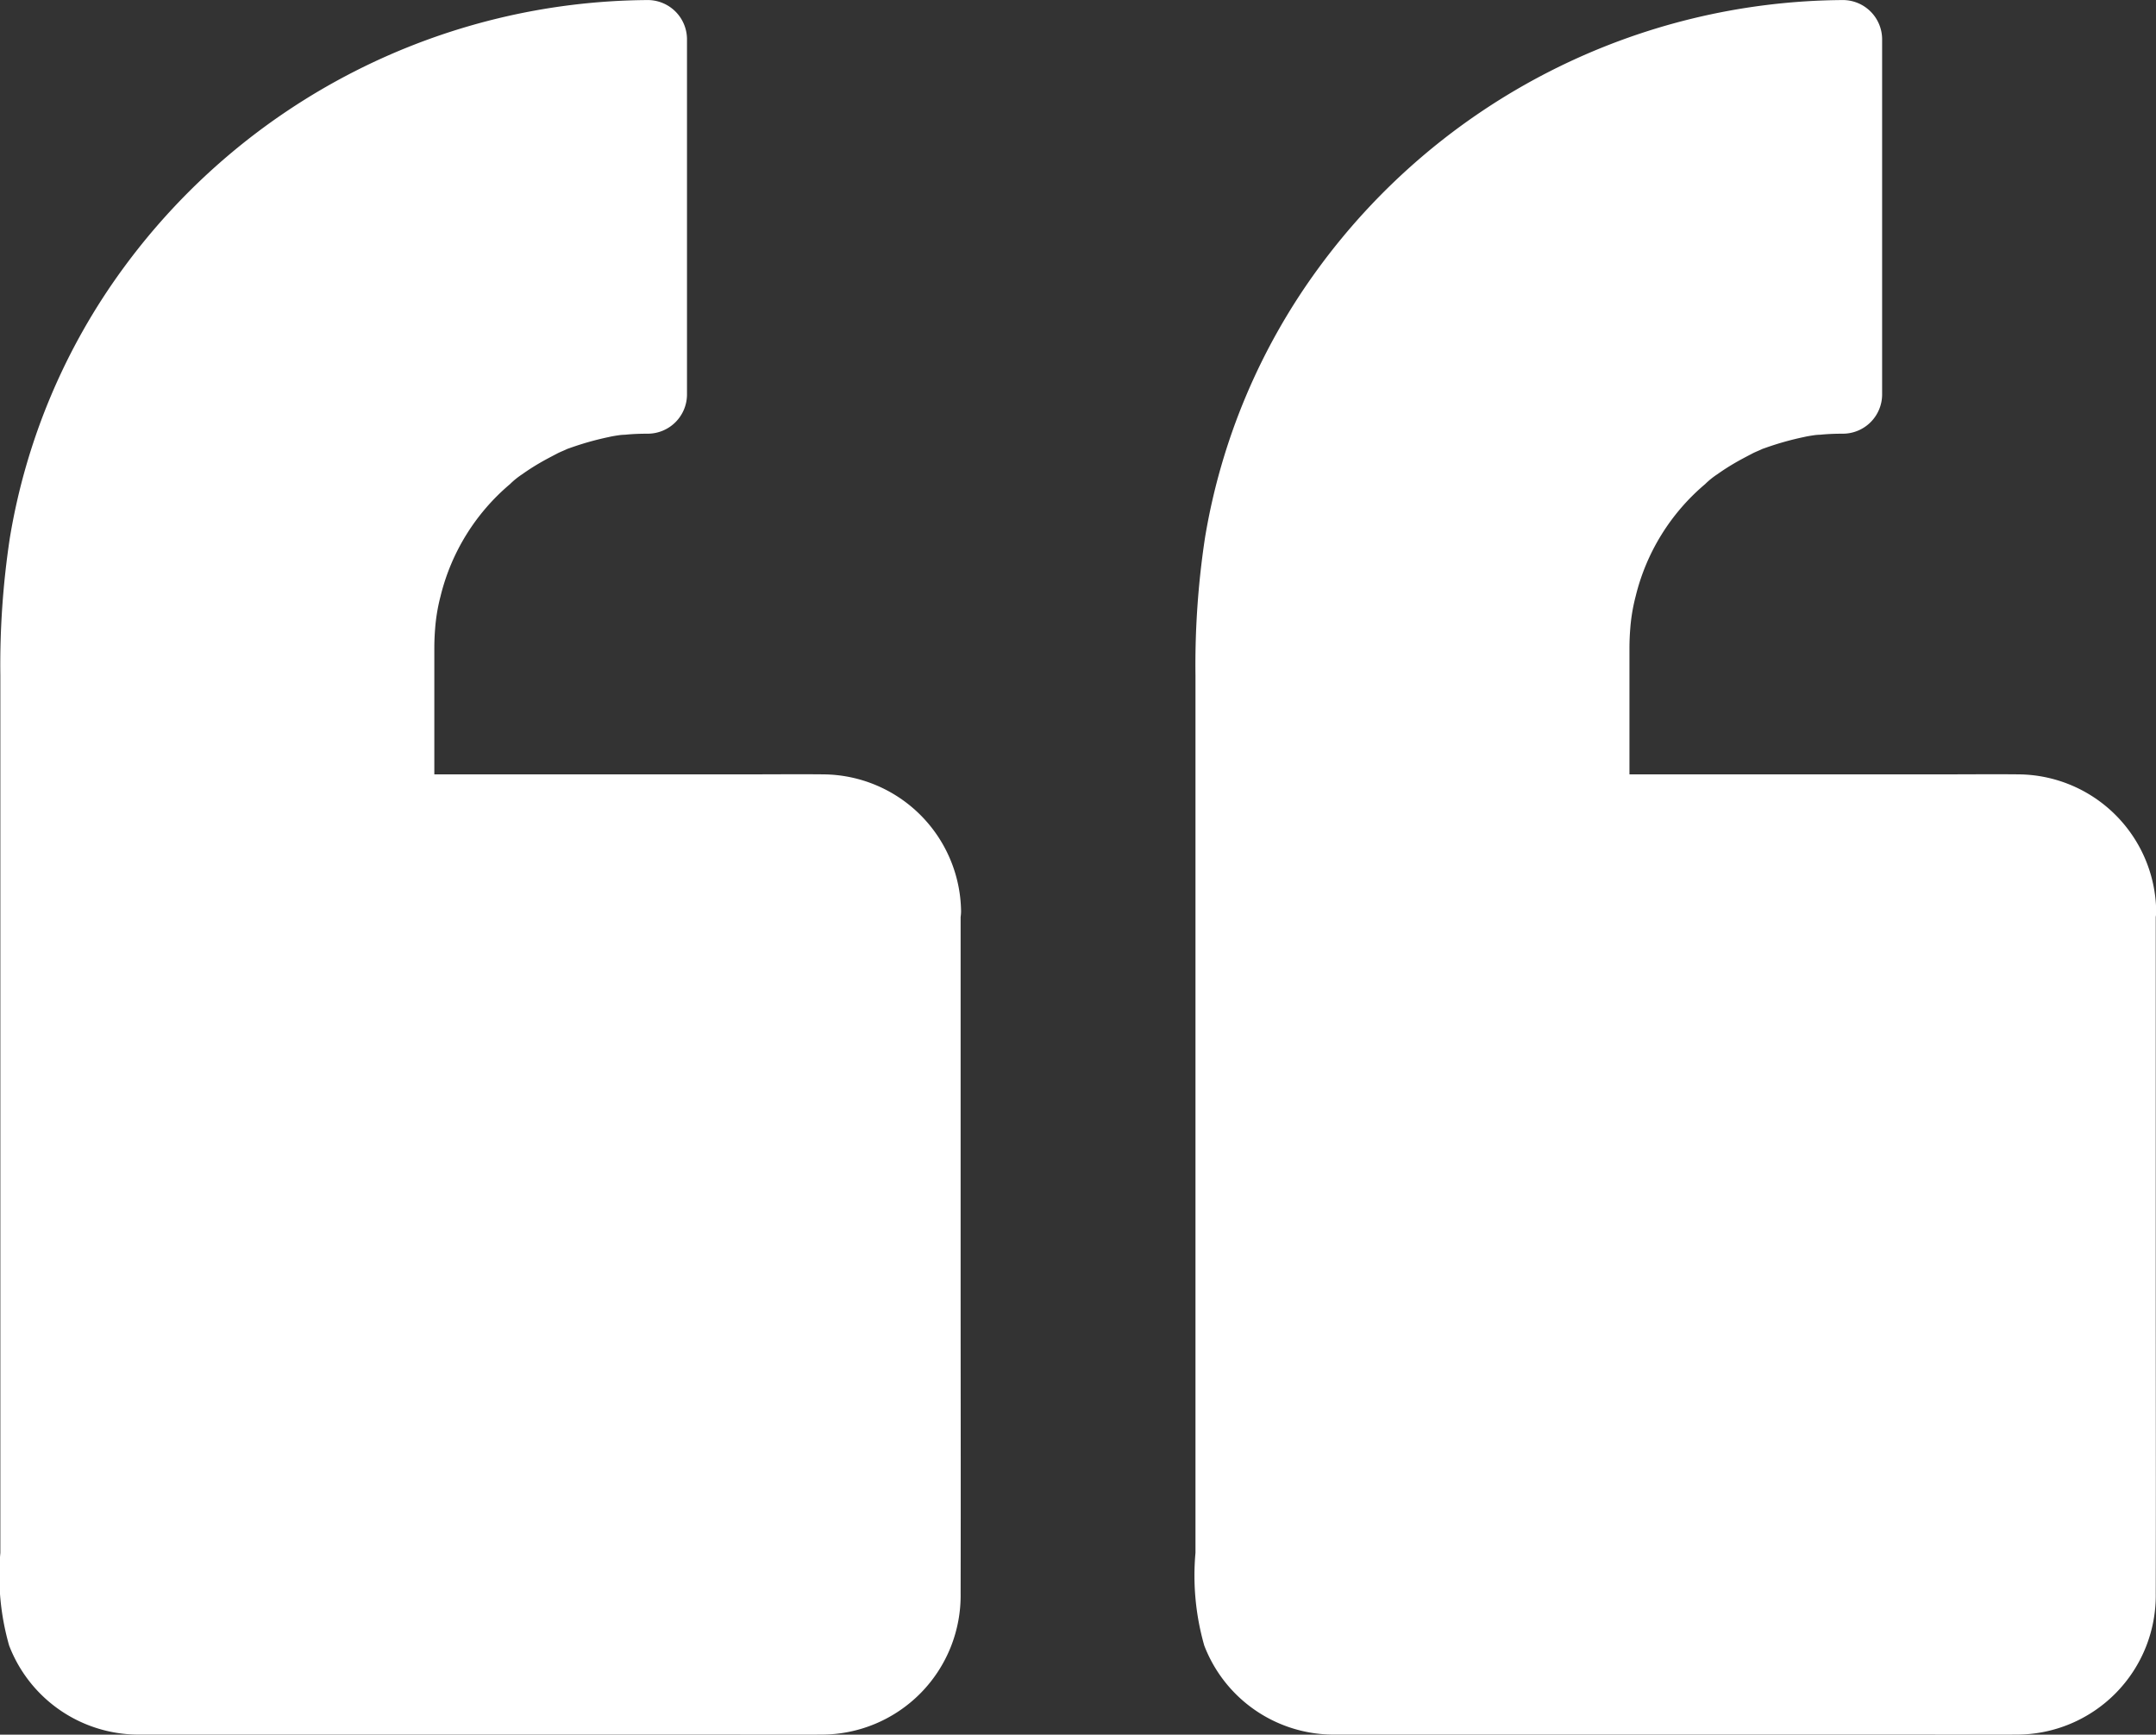
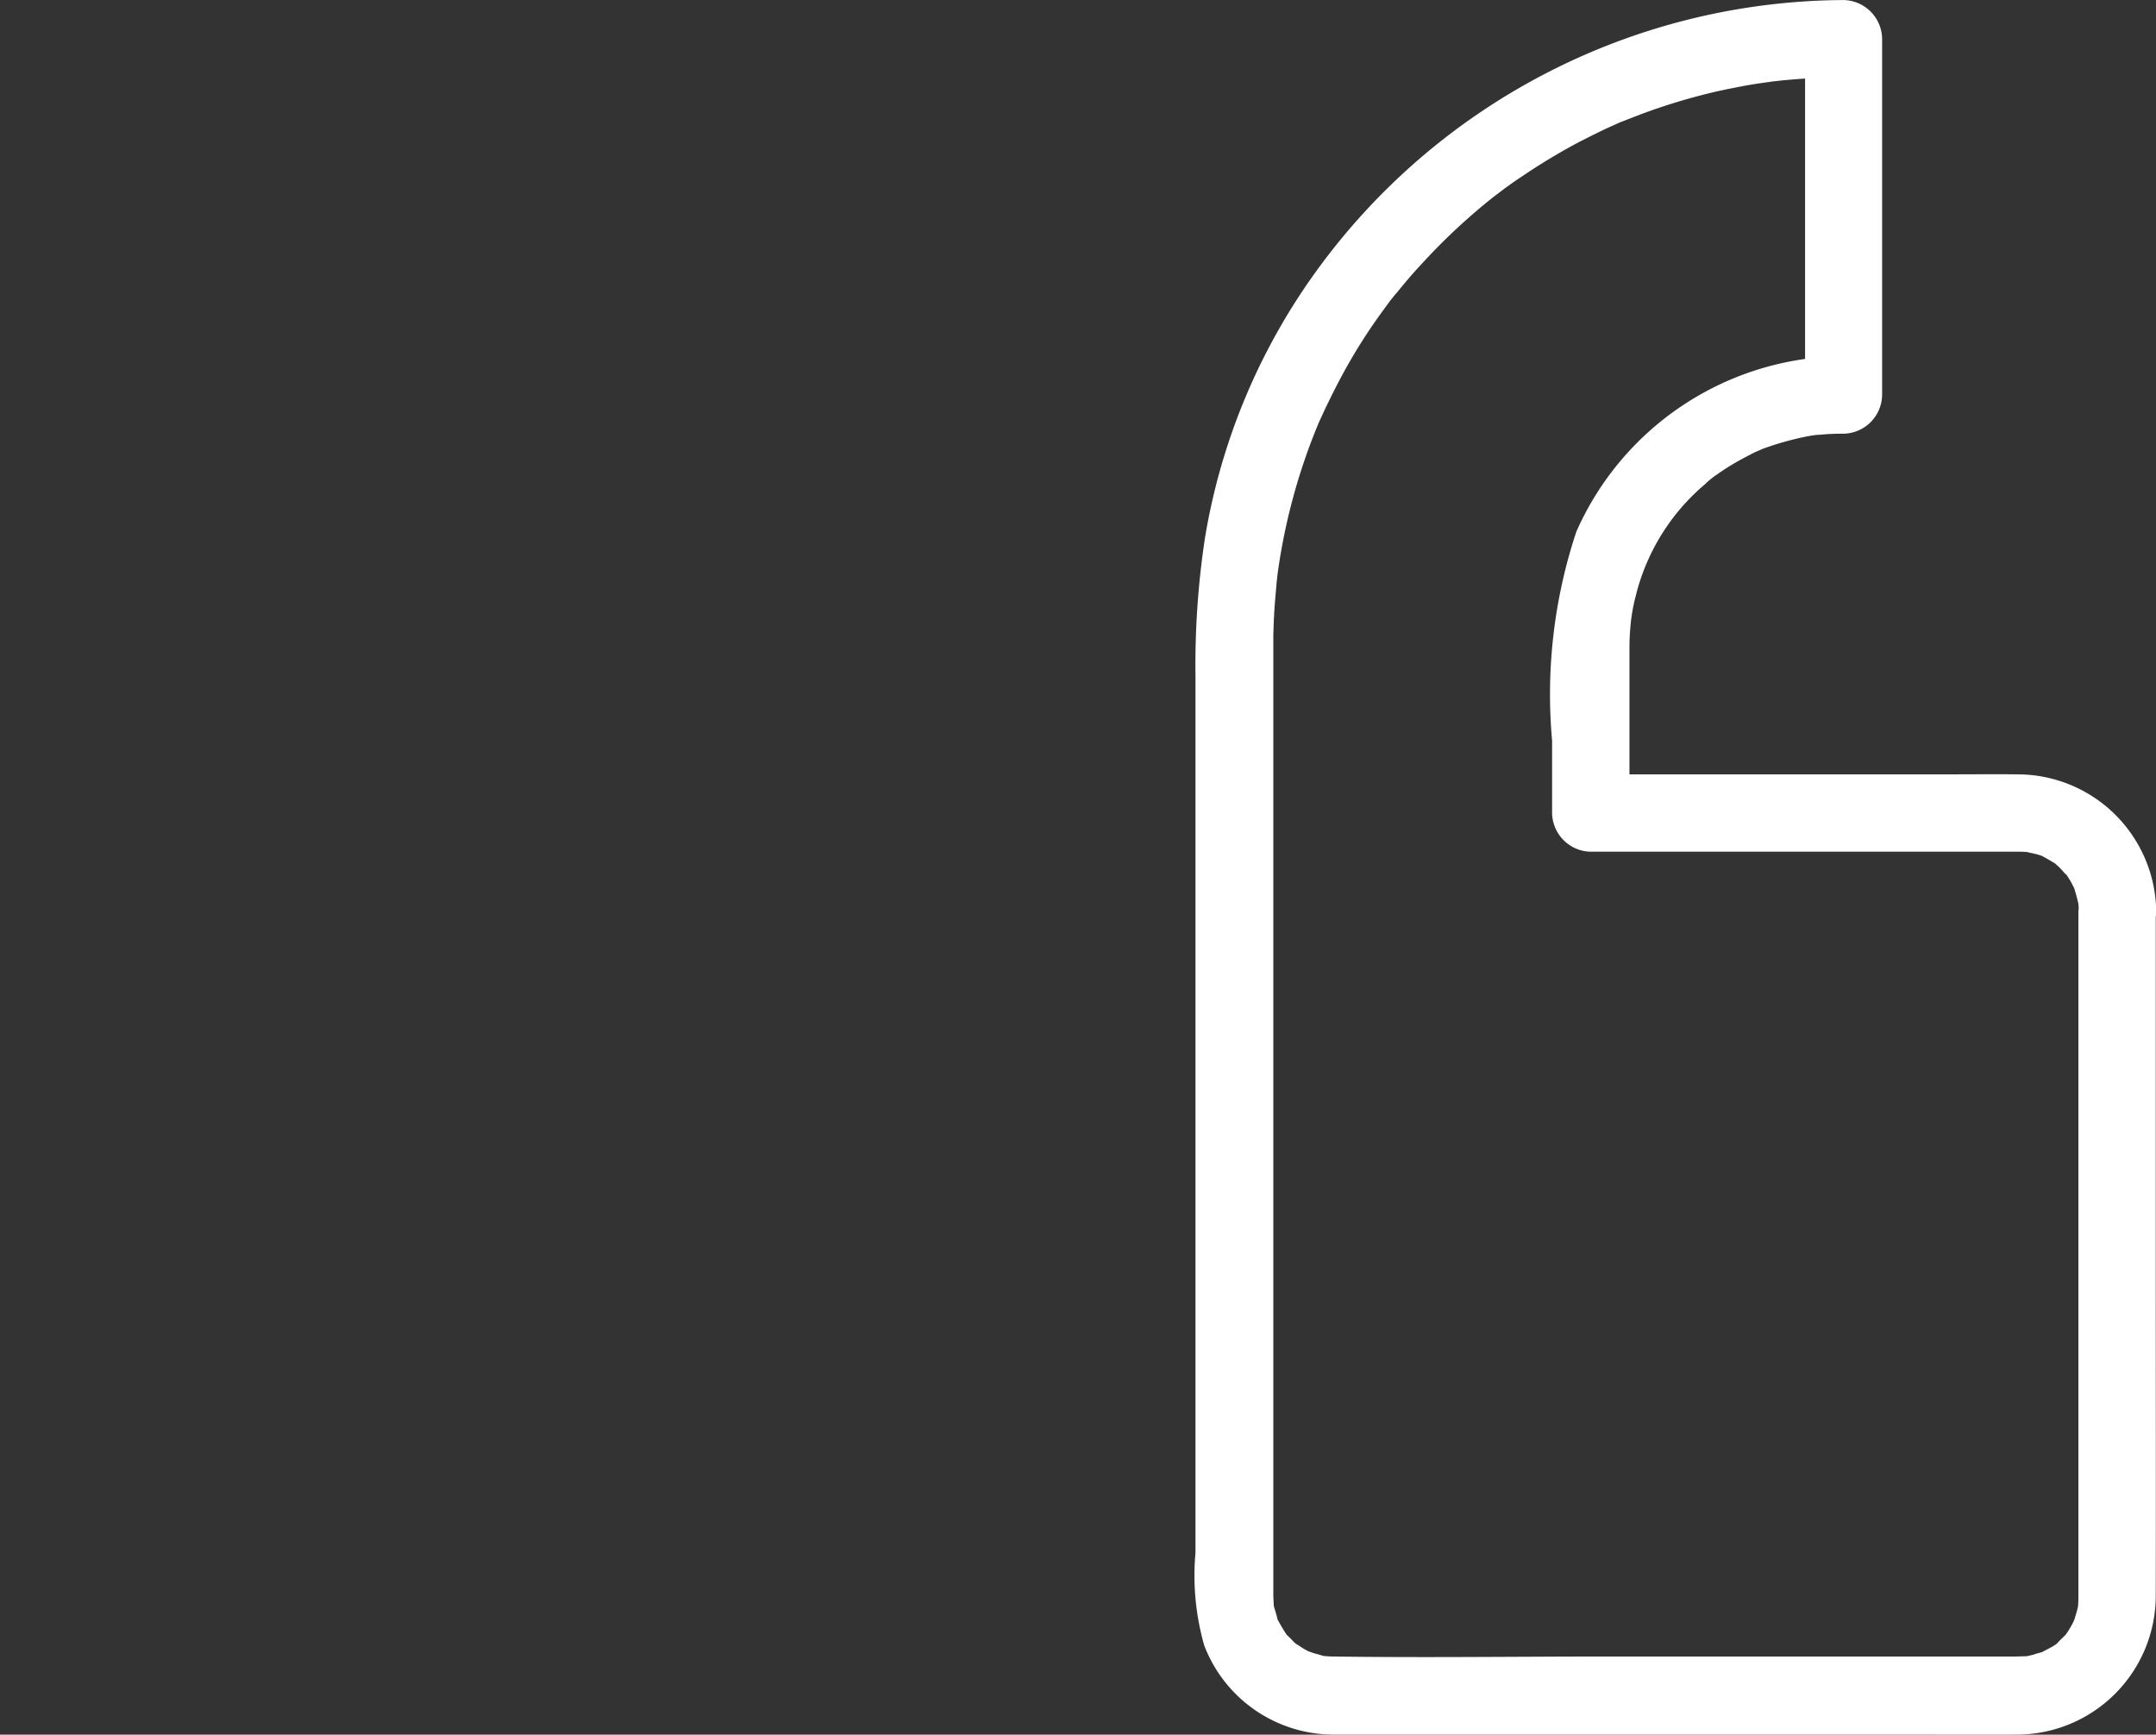
<svg xmlns="http://www.w3.org/2000/svg" id="Group_16" data-name="Group 16" width="43.202" height="34.762" viewBox="0 0 43.202 34.762">
  <rect x="0" y="0" width="43.202" height="34.762" fill="#333333" stroke="none" />
-   <path id="Path_23" data-name="Path 23" d="M590.19,208.483v13.759a1.965,1.965,0,0,1-1.966,1.966H574.466a1.965,1.965,0,0,1-1.966-1.966V203.207A12.21,12.21,0,0,1,584.707,191v7.138a5.068,5.068,0,0,0-5.069,5.069v3.31h8.586A1.965,1.965,0,0,1,590.19,208.483Z" transform="translate(-547.765 -190.229)" fill="#fff" />
  <path id="Path_24" data-name="Path 24" d="M575,194.354v13.759c0,.072-.005.145-.01.212.005-.036.031-.14-.005,0-.016.067-.036.134-.057.2-.005.031-.057.14.005.005a1.9,1.9,0,0,1-.2.347c.088-.114.016-.021-.005,0-.047.047-.1.093-.14.14-.093.1-.031.026,0,.005a.959.959,0,0,1-.171.109l-.119.062c-.176.1.129-.026-.067.026a1.33,1.33,0,0,0-.134.041l-.135.031c.093-.01.088-.01-.005,0-.078,0-.15.005-.222.005h-8.162c-1.831,0-3.667.026-5.5,0-.062,0-.129-.005-.191-.01-.129-.01.166.052-.036-.01l-.166-.047c-.036-.01-.176-.067-.036-.005a1.2,1.2,0,0,1-.181-.093l-.171-.109c.031.021.093.093,0-.005-.047-.047-.093-.1-.14-.14-.021-.021-.093-.114-.005,0a3.331,3.331,0,0,1-.176-.29c-.1-.176.026.129-.026-.067-.016-.067-.036-.134-.057-.2-.062-.2,0,.088-.01-.036-.005-.062-.005-.119-.01-.181V188.845c.005-.243.016-.481.036-.724l.031-.357.016-.14c.005-.047.031-.217.01-.078a12.121,12.121,0,0,1,.755-2.824c.016-.041.036-.083.052-.129-.067.16.021-.052.031-.067.047-.1.093-.207.145-.31q.163-.341.341-.667a11,11,0,0,1,.724-1.148c.067-.093.134-.181.2-.274.135-.181-.1.119.047-.057.026-.036.057-.072.083-.1.155-.191.315-.383.486-.564a12.245,12.245,0,0,1,1.014-.993c.171-.15.347-.295.522-.429-.124.1.129-.1.166-.124.1-.072.2-.145.305-.212a12.183,12.183,0,0,1,1.195-.719c.2-.1.409-.207.616-.3.062-.026.124-.057.186-.083.026-.01.14-.057.005,0,.129-.052.253-.1.383-.15a12.006,12.006,0,0,1,1.391-.429c.228-.057.455-.1.688-.145.114-.021.233-.041.347-.057.047-.005.093-.016.14-.021-.176.026.057-.005.078-.01a12.121,12.121,0,0,1,1.438-.083l-.776-.776v7.138l.776-.776a5.9,5.9,0,0,0-5.359,3.517,10.336,10.336,0,0,0-.486,4.19v1.448a.788.788,0,0,0,.776.776h8.586c.072,0,.145.005.212.01-.155-.016.088.026.135.041a1.247,1.247,0,0,1,.129.041c-.072-.026-.062-.031,0,.005.078.041.155.088.233.134.01.005.1.072.031.021s.062.057.072.072c.031.031.191.217.1.093.047.062.088.129.129.2.021.041.041.078.062.119.052.1-.036-.109,0,.005.026.088.052.176.072.264s0-.021,0-.031a1.53,1.53,0,0,1,.016.217.776.776,0,1,0,1.552,0,2.781,2.781,0,0,0-2.762-2.741c-.491-.005-.978,0-1.469,0h-7.1l.776.776v-3.295c0-.134.005-.264.016-.4a3.62,3.62,0,0,1,.109-.652,4.261,4.261,0,0,1,1.391-2.245,1.582,1.582,0,0,1,.248-.2c.109-.078.222-.15.336-.217s.233-.129.352-.191c.047-.026.1-.047.145-.067.228-.1-.124.036.114-.047a5.917,5.917,0,0,1,.786-.222c.067-.016.135-.026.2-.036h0a1,1,0,0,1,.124-.01c.155-.016.31-.021.466-.021a.788.788,0,0,0,.776-.776v-7.138a.788.788,0,0,0-.776-.776,13.124,13.124,0,0,0-10.516,5.369,12.631,12.631,0,0,0-2.276,5.405,16.958,16.958,0,0,0-.191,2.757v17.587a5.1,5.1,0,0,0,.176,1.857,2.78,2.78,0,0,0,2.571,1.785h11.633c.688,0,1.376.005,2.069,0a2.788,2.788,0,0,0,2.793-2.835c.005-2.074,0-4.148,0-6.223v-7.443a.773.773,0,1,0-1.547-.005Z" transform="translate(-533.353 -176.1)" fill="#fff" />
  <g id="Group_15" data-name="Group 15">
-     <path id="Path_25" data-name="Path 25" d="M127.19,208.483v13.759a1.965,1.965,0,0,1-1.966,1.966H111.466a1.965,1.965,0,0,1-1.966-1.966V203.207A12.21,12.21,0,0,1,121.707,191v7.138a5.069,5.069,0,0,0-5.069,5.069v3.31h8.587A1.965,1.965,0,0,1,127.19,208.483Z" transform="translate(-108.714 -190.229)" fill="#fff" />
-     <path id="Path_26" data-name="Path 26" d="M112,194.354v13.759c0,.072-.005.145-.01.212.005-.036.031-.14-.005,0-.016.067-.036.134-.057.2-.005.031-.057.14.005.005a1.9,1.9,0,0,1-.2.347c.088-.114.016-.021-.005,0-.047.047-.1.093-.14.14-.093.1-.031.026,0,.005a.958.958,0,0,1-.171.109l-.119.062c-.176.1.129-.026-.067.026a1.336,1.336,0,0,0-.134.041l-.134.031c.093-.01.088-.01-.005,0-.078,0-.15.005-.222.005h-8.162c-1.831,0-3.667.026-5.5,0-.062,0-.129-.005-.191-.01-.129-.01.166.052-.036-.01l-.166-.047c-.036-.01-.176-.067-.036-.005a1.2,1.2,0,0,1-.181-.093l-.171-.109c.031.021.093.093,0-.005-.047-.047-.093-.1-.14-.14-.021-.021-.093-.114-.005,0a3.323,3.323,0,0,1-.176-.29c-.1-.176.026.129-.026-.067-.016-.067-.036-.134-.057-.2-.062-.2,0,.088-.01-.036-.005-.062-.005-.119-.01-.181V188.845c.005-.243.016-.481.036-.724l.031-.357.016-.14c.005-.047.031-.217.01-.078a12.121,12.121,0,0,1,.755-2.824c.016-.041.036-.083.052-.129-.067.16.021-.052.031-.067.047-.1.093-.207.145-.31q.163-.341.341-.667a10.994,10.994,0,0,1,.724-1.148c.067-.093.134-.181.2-.274.134-.181-.1.119.047-.057.026-.036.057-.072.083-.1.155-.191.316-.383.486-.564a12.242,12.242,0,0,1,1.014-.993c.171-.15.347-.295.522-.429-.124.1.129-.1.166-.124.1-.072.2-.145.305-.212a12.186,12.186,0,0,1,1.195-.719c.2-.1.409-.207.616-.3.062-.026.124-.057.186-.083.026-.01.14-.057.005,0,.129-.052.253-.1.383-.15a12.005,12.005,0,0,1,1.391-.429c.228-.057.455-.1.688-.145.114-.021.233-.041.347-.057.047-.005.093-.016.14-.021-.176.026.057-.005.078-.01a12.121,12.121,0,0,1,1.438-.083l-.776-.776v7.138l.776-.776a5.9,5.9,0,0,0-5.359,3.517,10.336,10.336,0,0,0-.486,4.19v1.448a.788.788,0,0,0,.776.776h8.587c.072,0,.145.005.212.01-.155-.016.088.026.134.041a1.247,1.247,0,0,1,.129.041c-.072-.026-.062-.031,0,.005.078.041.155.088.233.134.01.005.1.072.031.021s.062.057.072.072c.031.031.191.217.1.093.047.062.088.129.129.2.021.041.041.078.062.119.052.1-.036-.109,0,.005.026.088.052.176.072.264s0-.021,0-.031a1.534,1.534,0,0,1,.016.217.776.776,0,0,0,1.552,0,2.781,2.781,0,0,0-2.762-2.741c-.491-.005-.978,0-1.469,0h-7.1l.776.776v-3.295c0-.134.005-.264.016-.4a3.622,3.622,0,0,1,.109-.652,4.261,4.261,0,0,1,1.391-2.245,1.581,1.581,0,0,1,.248-.2c.109-.078.222-.15.336-.217s.233-.129.352-.191c.047-.026.1-.047.145-.067.228-.1-.124.036.114-.047a5.917,5.917,0,0,1,.786-.222c.067-.016.134-.026.2-.036h0a1,1,0,0,1,.124-.01c.155-.016.31-.021.466-.021a.788.788,0,0,0,.776-.776v-7.138a.788.788,0,0,0-.776-.776,13.124,13.124,0,0,0-10.516,5.369,12.631,12.631,0,0,0-2.276,5.405,16.961,16.961,0,0,0-.191,2.757v17.587a5.1,5.1,0,0,0,.176,1.857,2.78,2.78,0,0,0,2.571,1.785h11.633c.688,0,1.376.005,2.069,0a2.788,2.788,0,0,0,2.793-2.835c.005-2.074,0-4.148,0-6.223v-7.443a.773.773,0,1,0-1.547-.005Z" transform="translate(-94.302 -176.1)" fill="#fff" />
-   </g>
+     </g>
</svg>